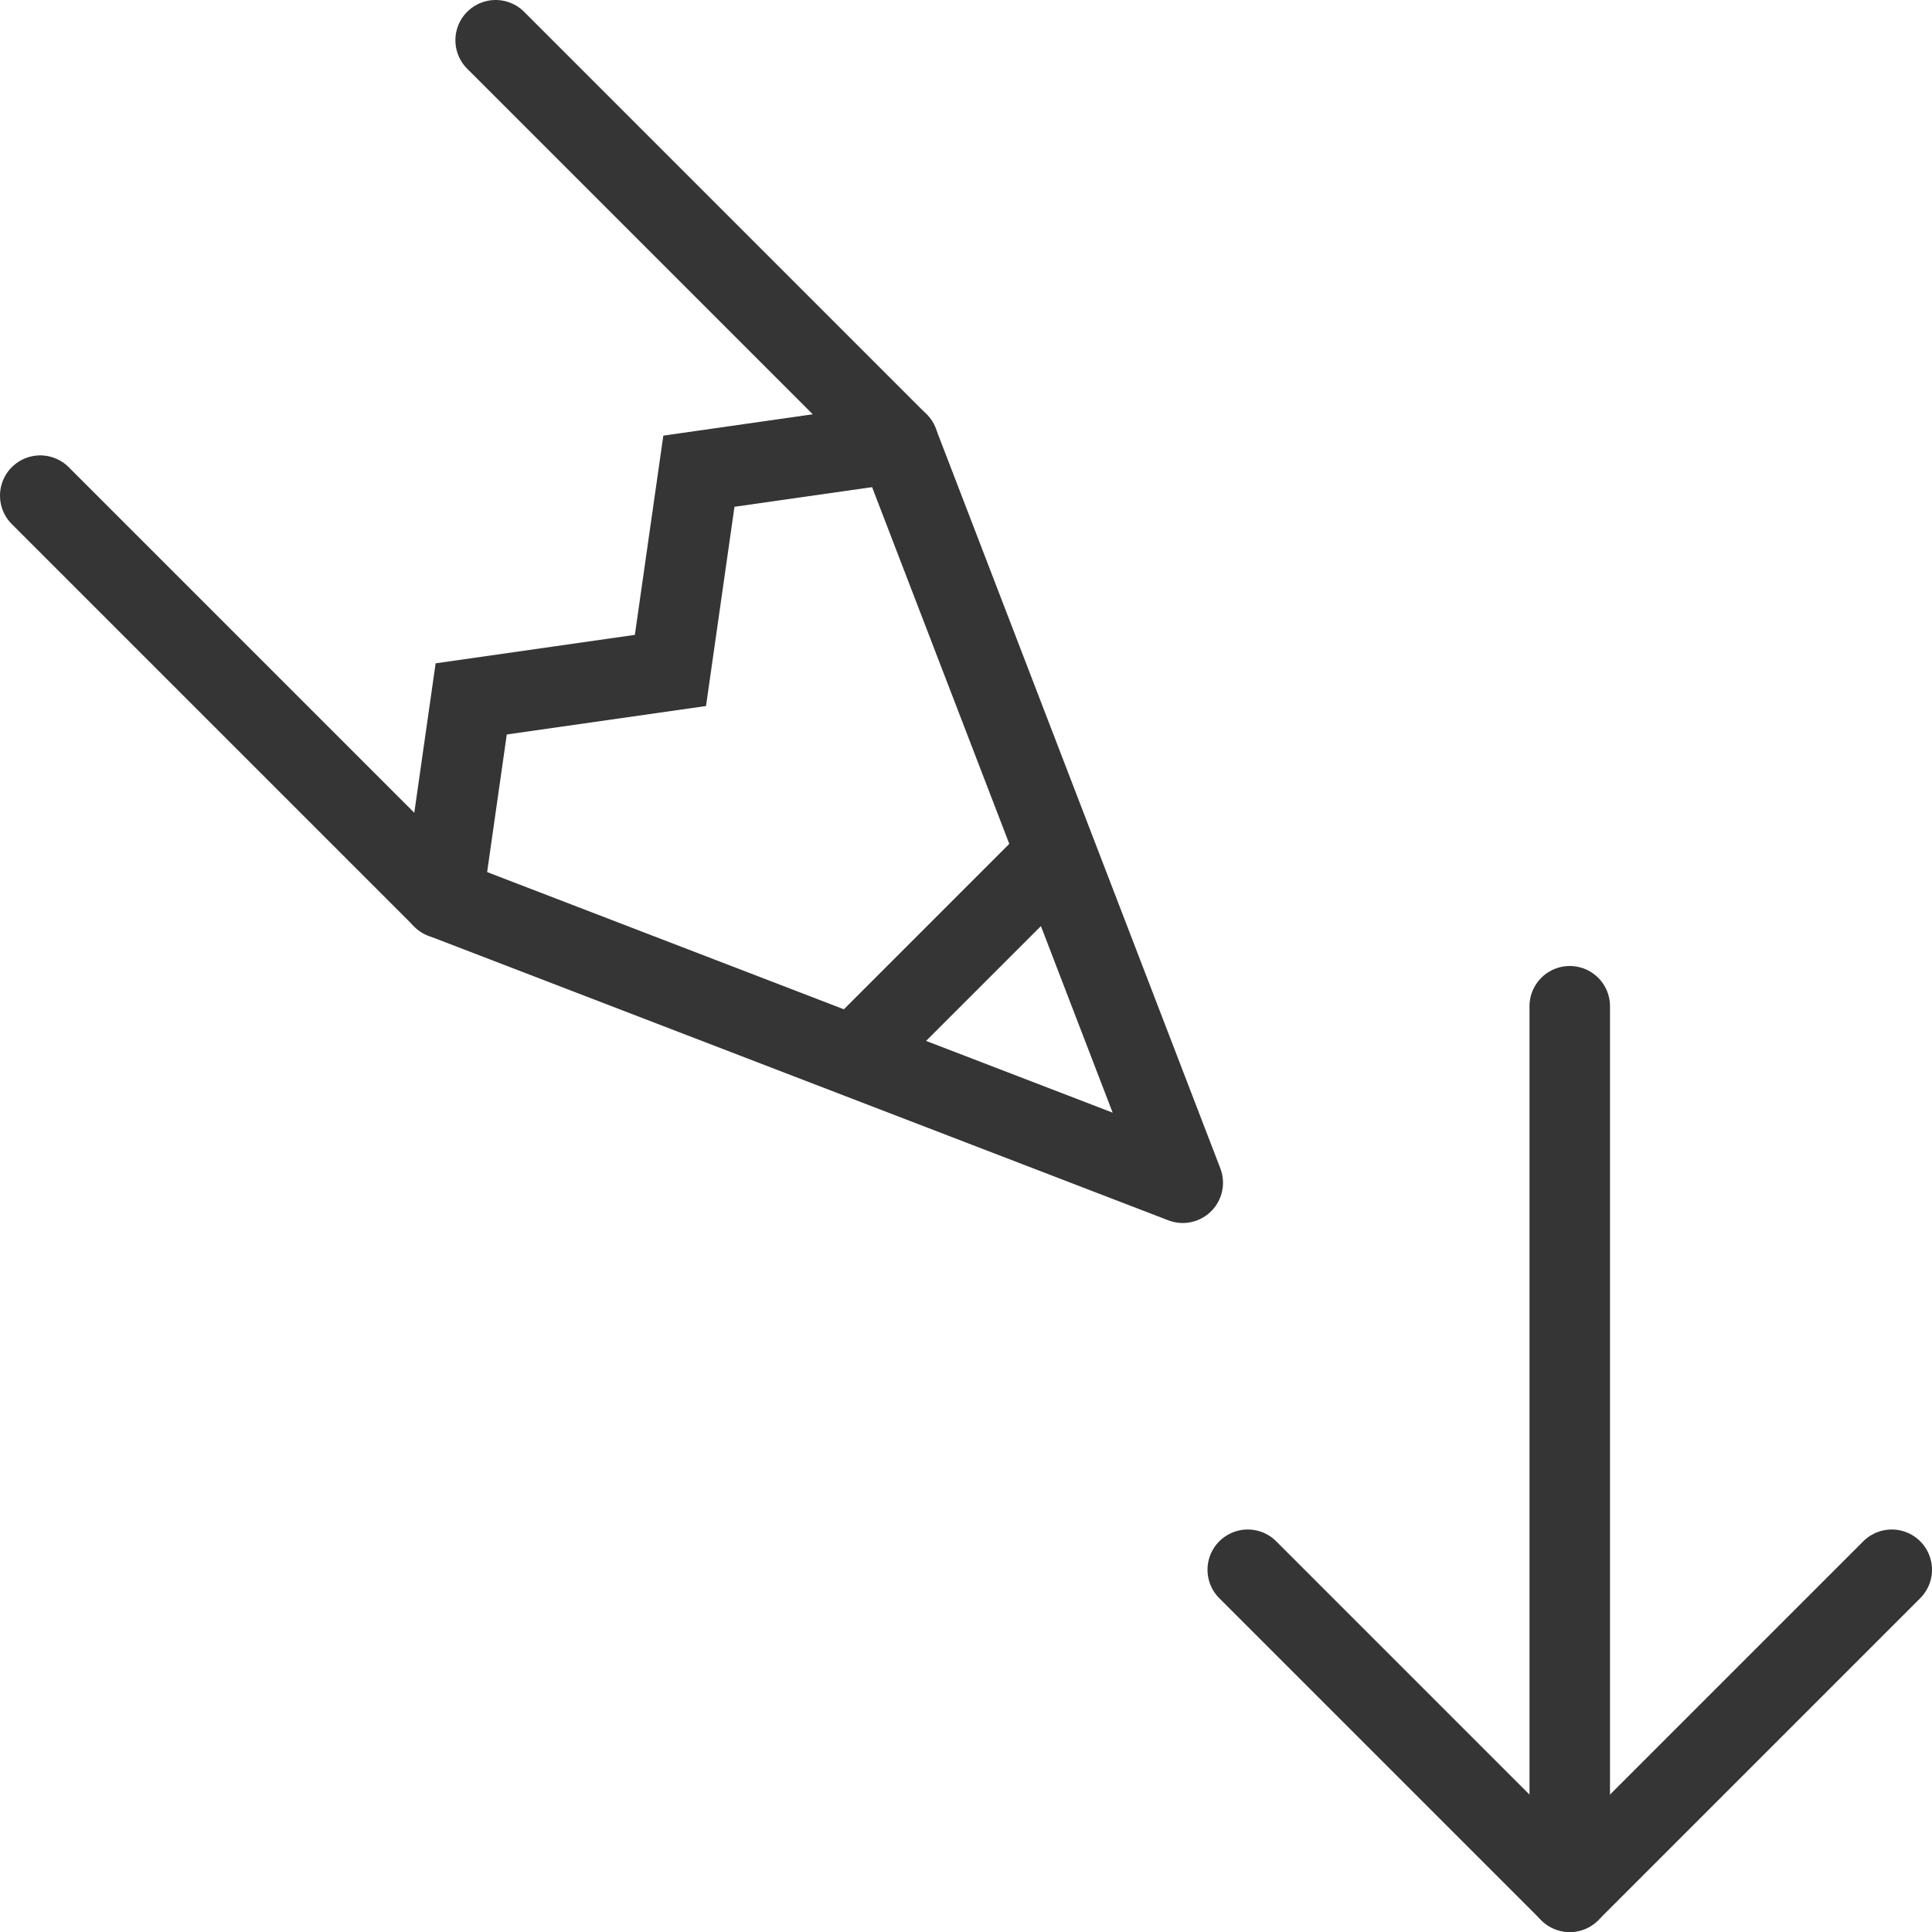
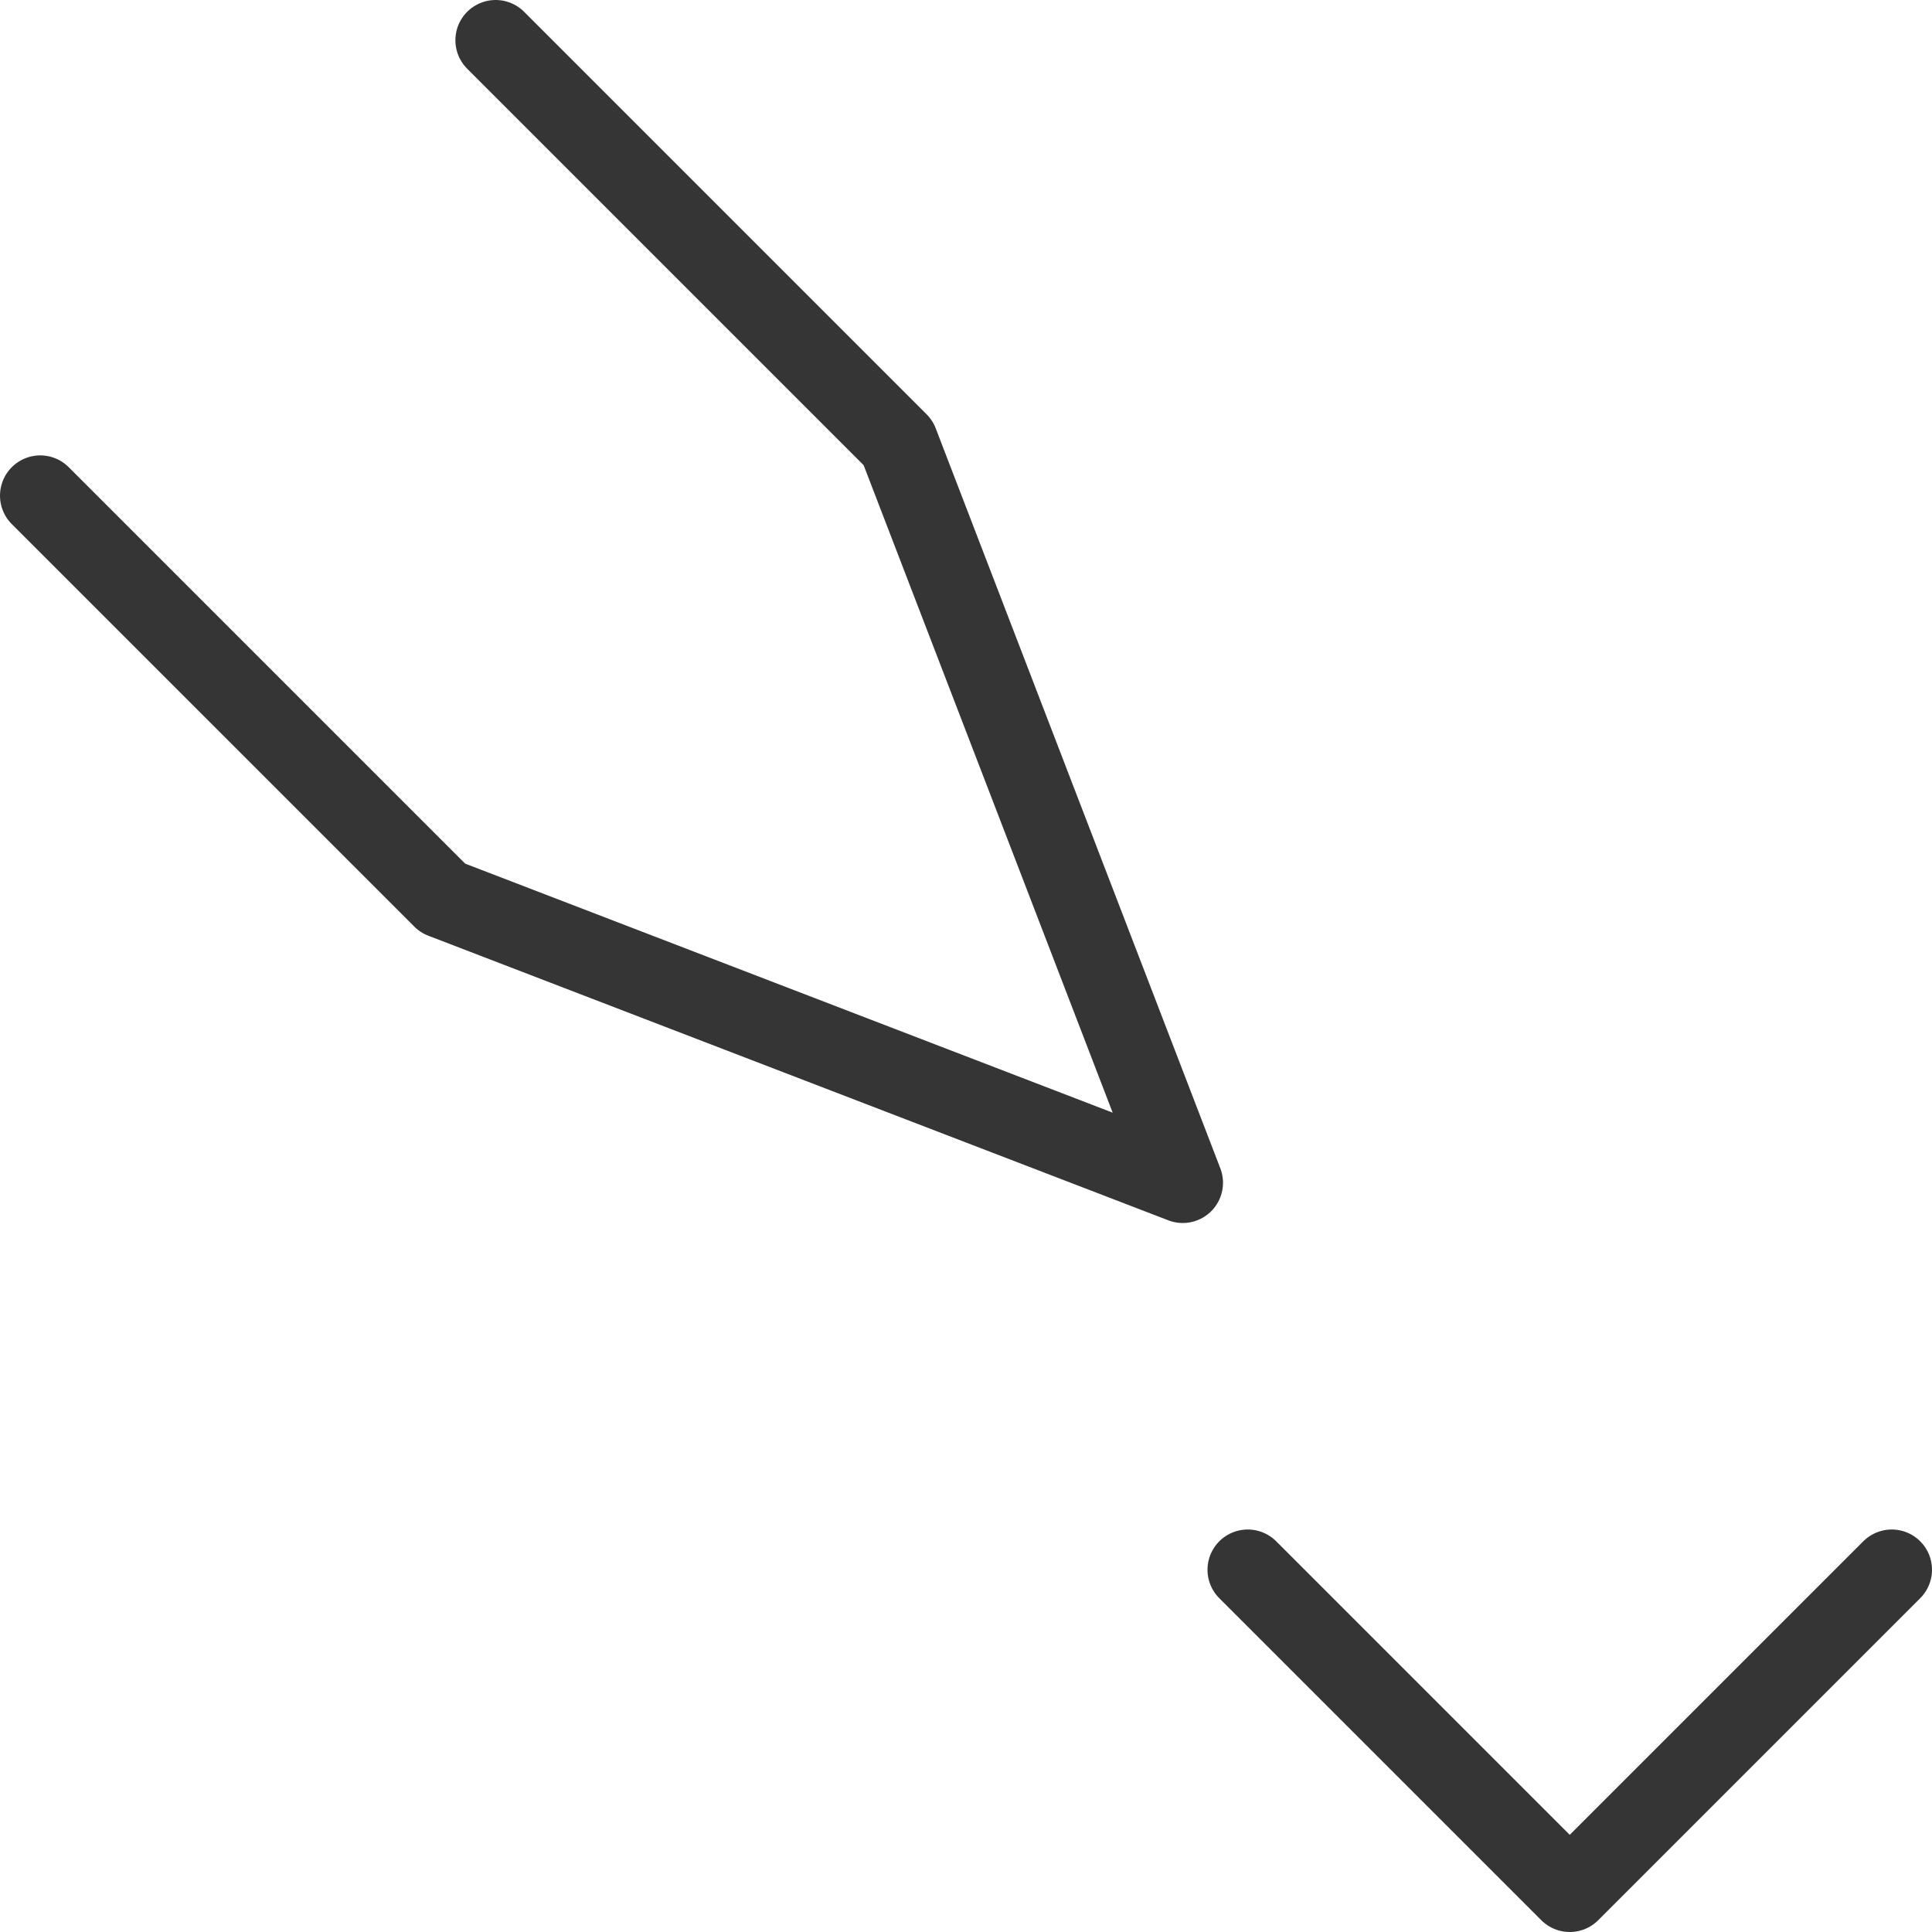
<svg xmlns="http://www.w3.org/2000/svg" width="800px" height="800px" viewBox="0 0 48 48" data-name="Layer 1" id="Layer_1">
  <defs>
    <style>
      .cls-1, .cls-2 {
        fill: none;
        stroke: #353535;
        stroke-linecap: round;
        stroke-width: 2px;
      }

      .cls-1 {
        stroke-linejoin: round;
      }

      .cls-2 {
        stroke-miterlimit: 10;
      }
    </style>
  </defs>
  <title />
  <polyline class="cls-1" points="31 39 39 47 47 39" />
-   <line class="cls-1" x1="39" x2="39" y1="47" y2="25" />
  <g>
    <polyline class="cls-1" points="1 12.314 11 22.314 29.385 29.385 22.314 11 12.314 1" />
-     <polyline class="cls-2" points="11 22.314 11.707 17.364 16.657 16.657 17.364 11.707 22.314 11" />
-     <line class="cls-2" x1="21.606" x2="25.849" y1="25.849" y2="21.606" />
  </g>
</svg>